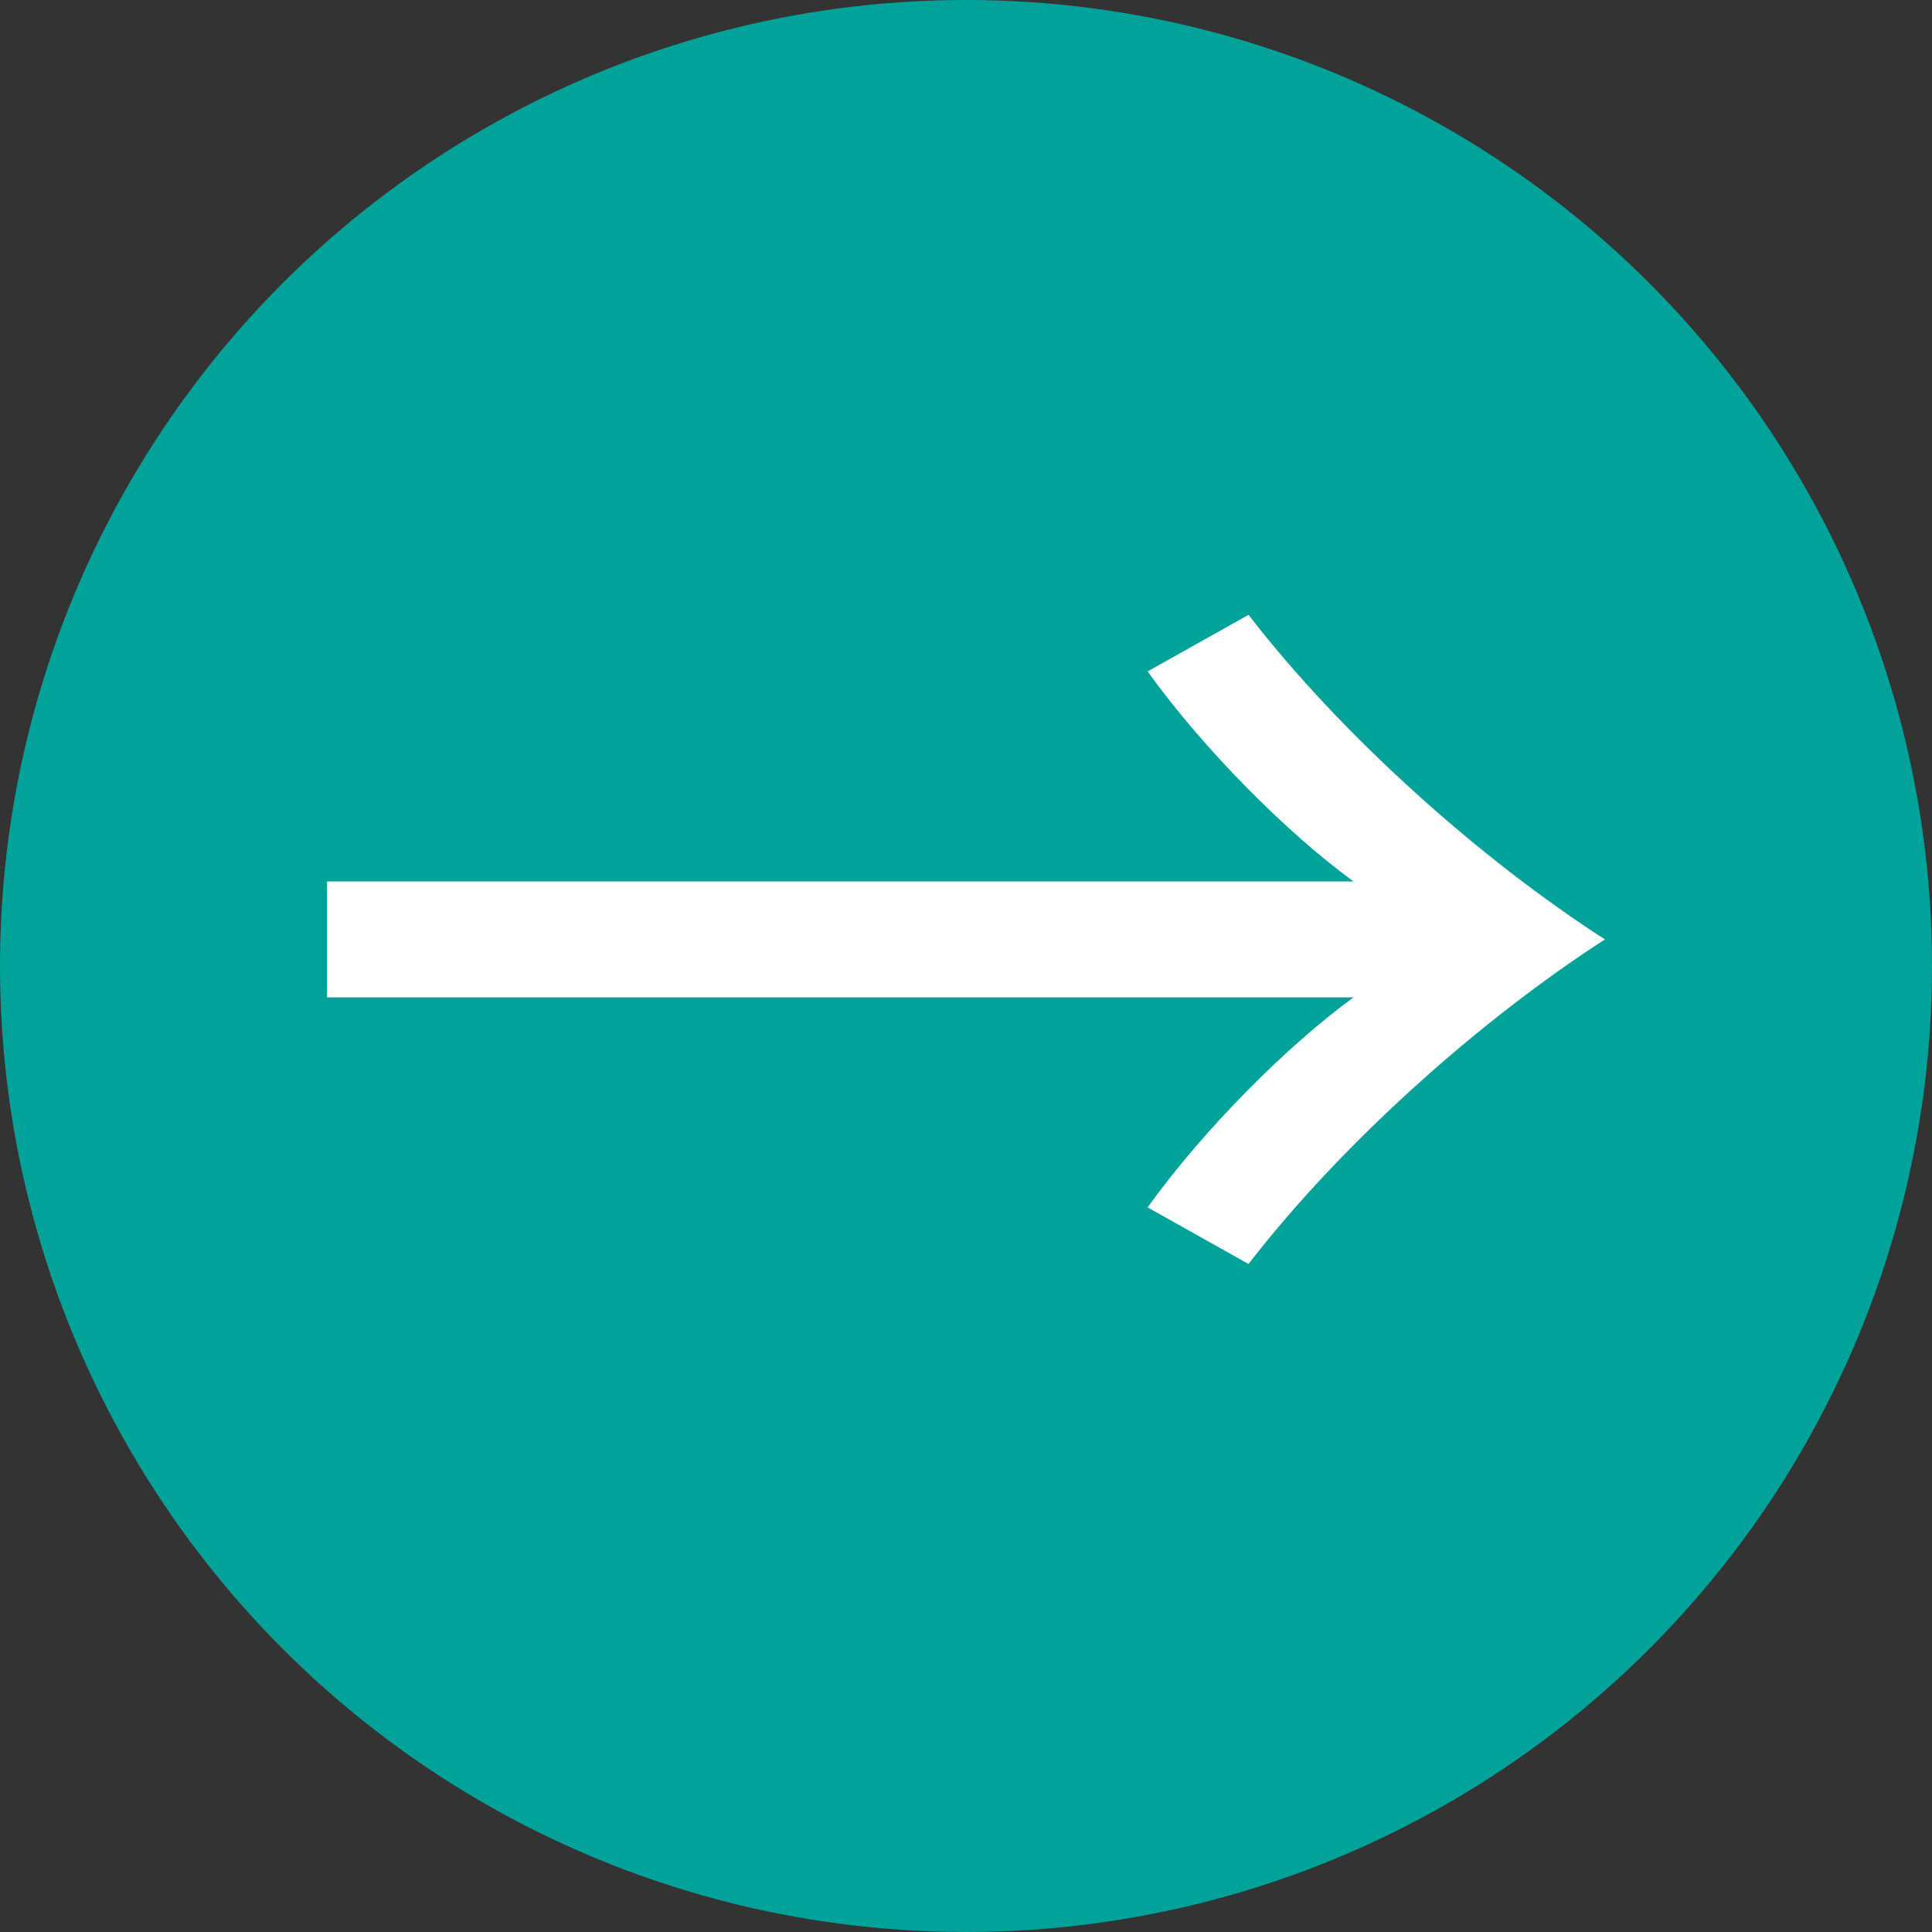
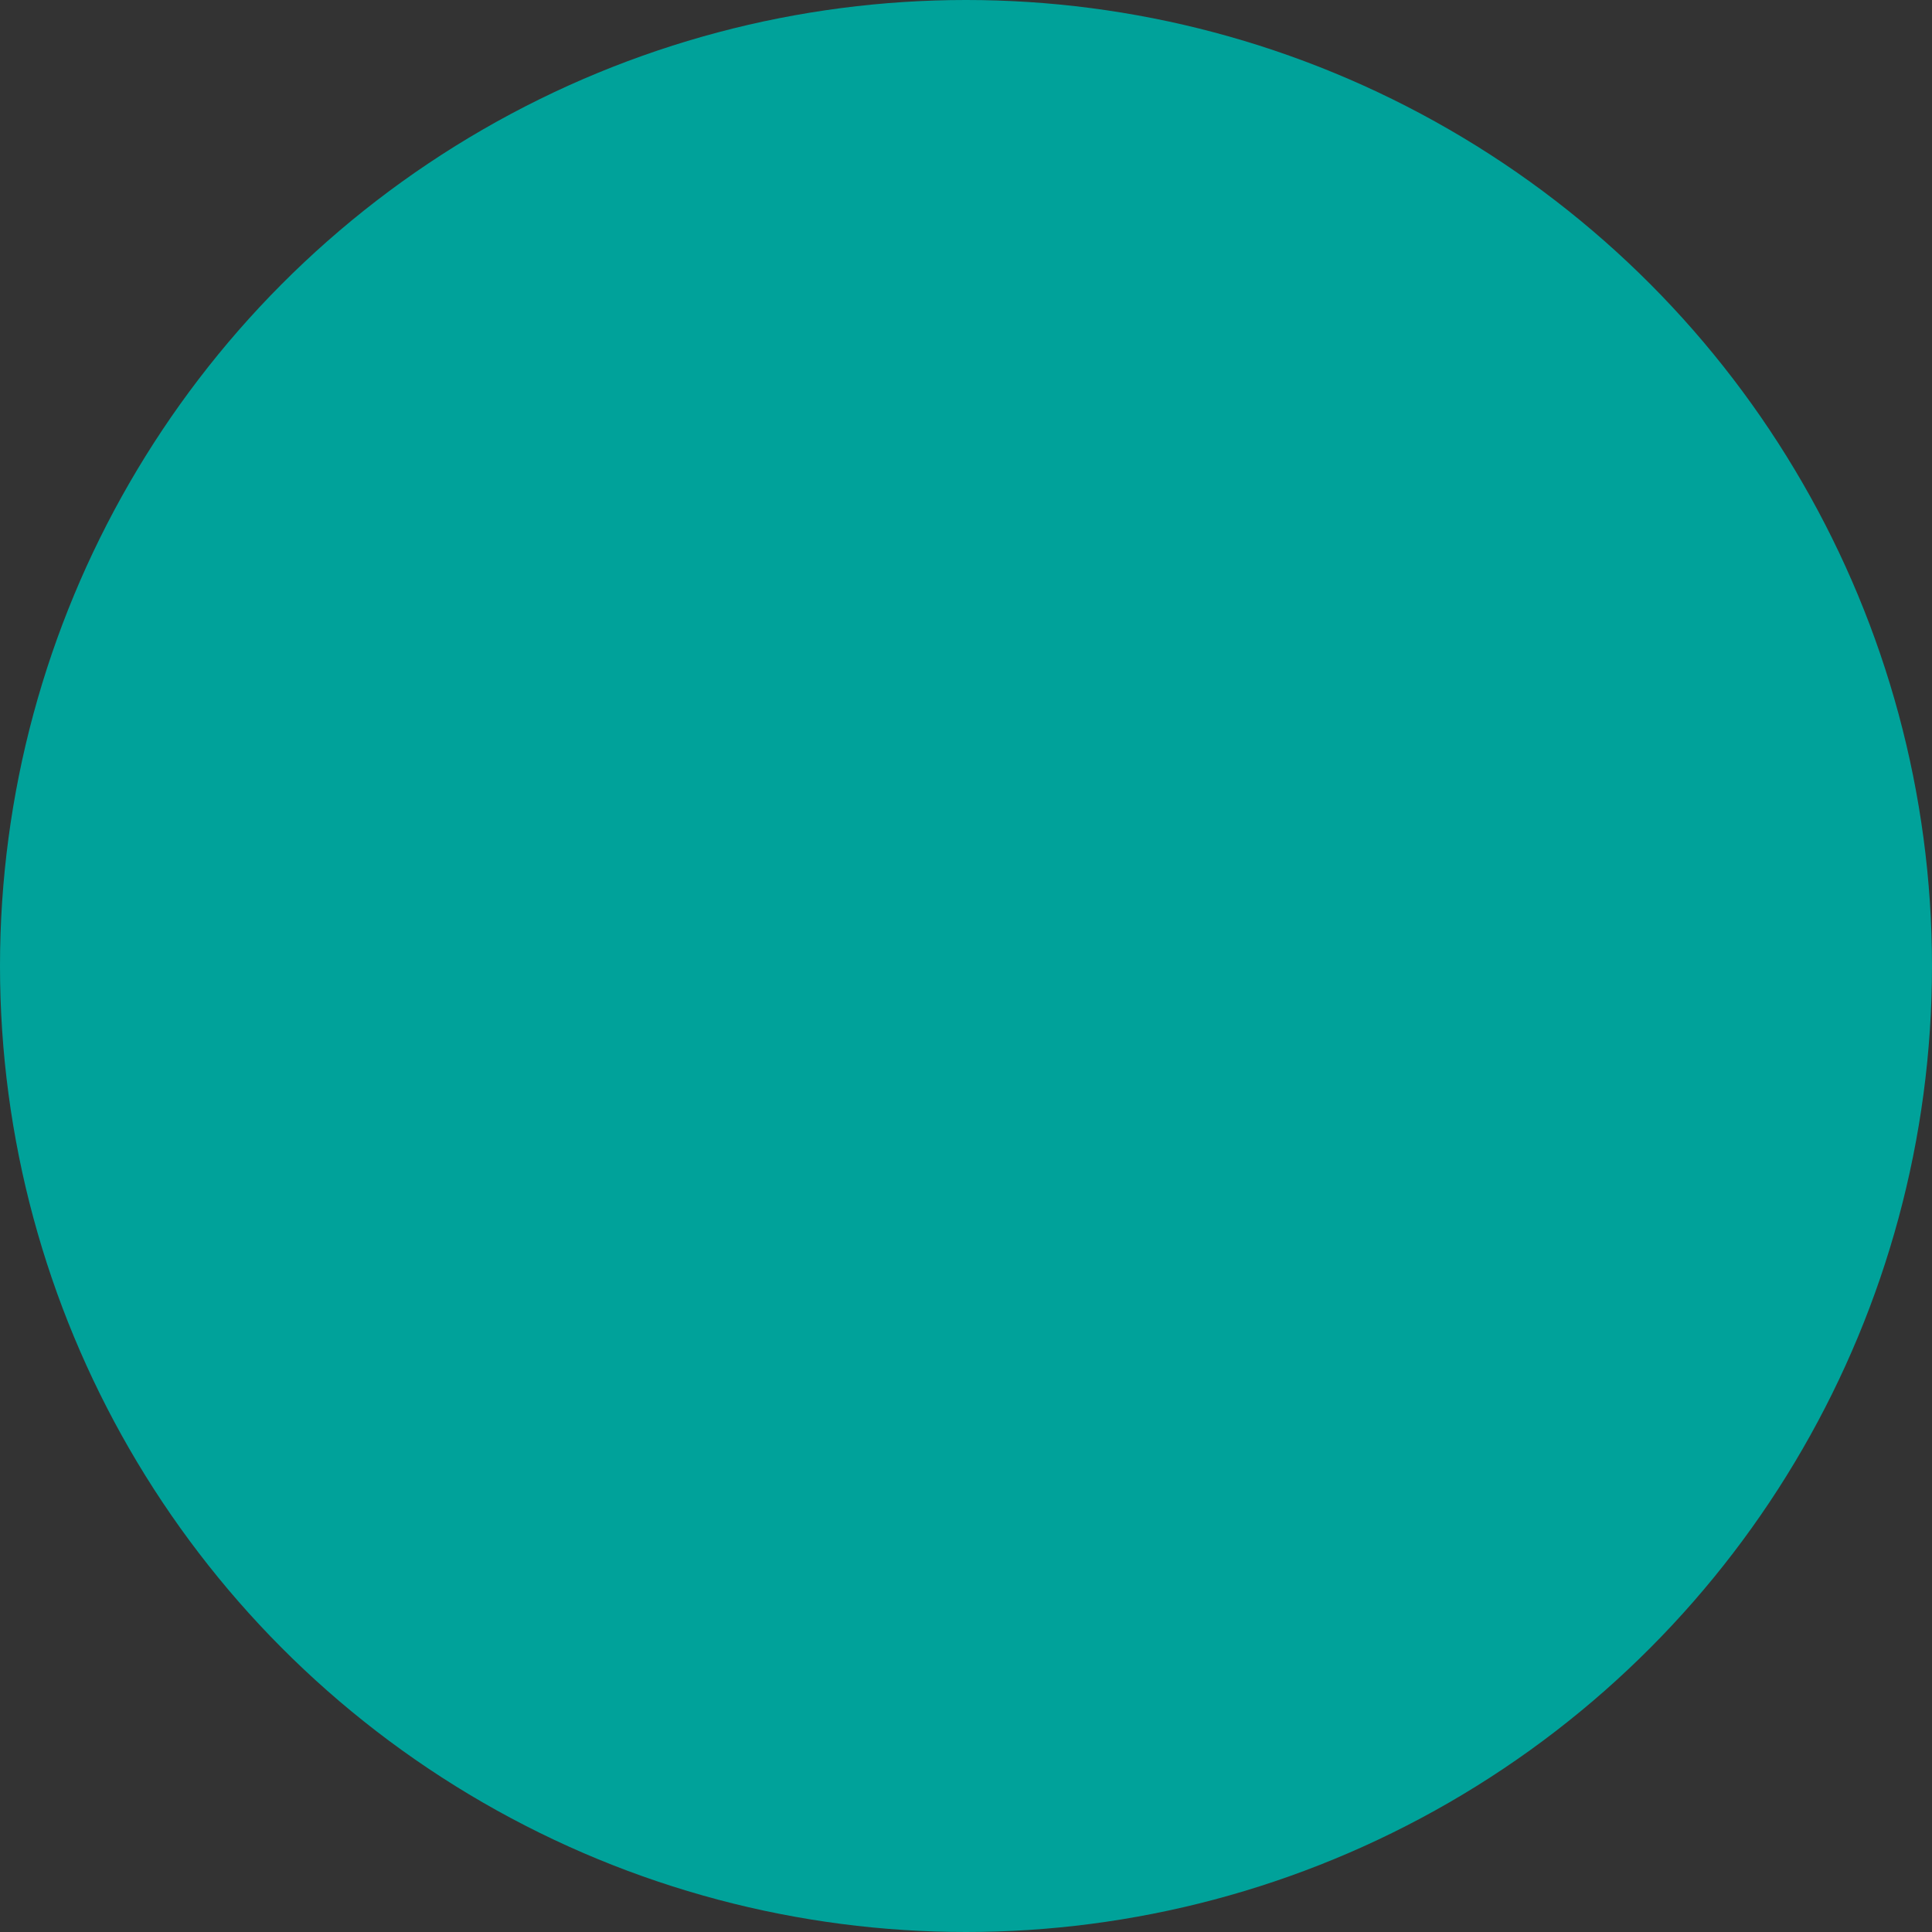
<svg xmlns="http://www.w3.org/2000/svg" id="_レイヤー_2" data-name="レイヤー 2" viewBox="0 0 85 85">
  <rect x="0" y="0" width="85" height="85" fill="#333333" stroke="none" />
  <defs>
    <style>
      .cls-1 {
        fill: #fff;
      }

      .cls-2 {
        fill: #00a29a;
      }
    </style>
  </defs>
  <g id="_レイヤー_1-2" data-name="レイヤー 1">
    <g>
      <circle class="cls-2" cx="42.5" cy="42.5" r="42.5" />
-       <path class="cls-1" d="m14.39,38.78h45.16c-2.92-2.13-6.56-5.77-9.06-9.24l4.44-2.49c4.13,5.35,10.21,10.76,15.68,14.28-5.47,3.53-11.55,8.93-15.68,14.28l-4.44-2.49c2.49-3.46,6.14-7.11,9.06-9.24H14.39v-5.11Z" />
    </g>
  </g>
</svg>